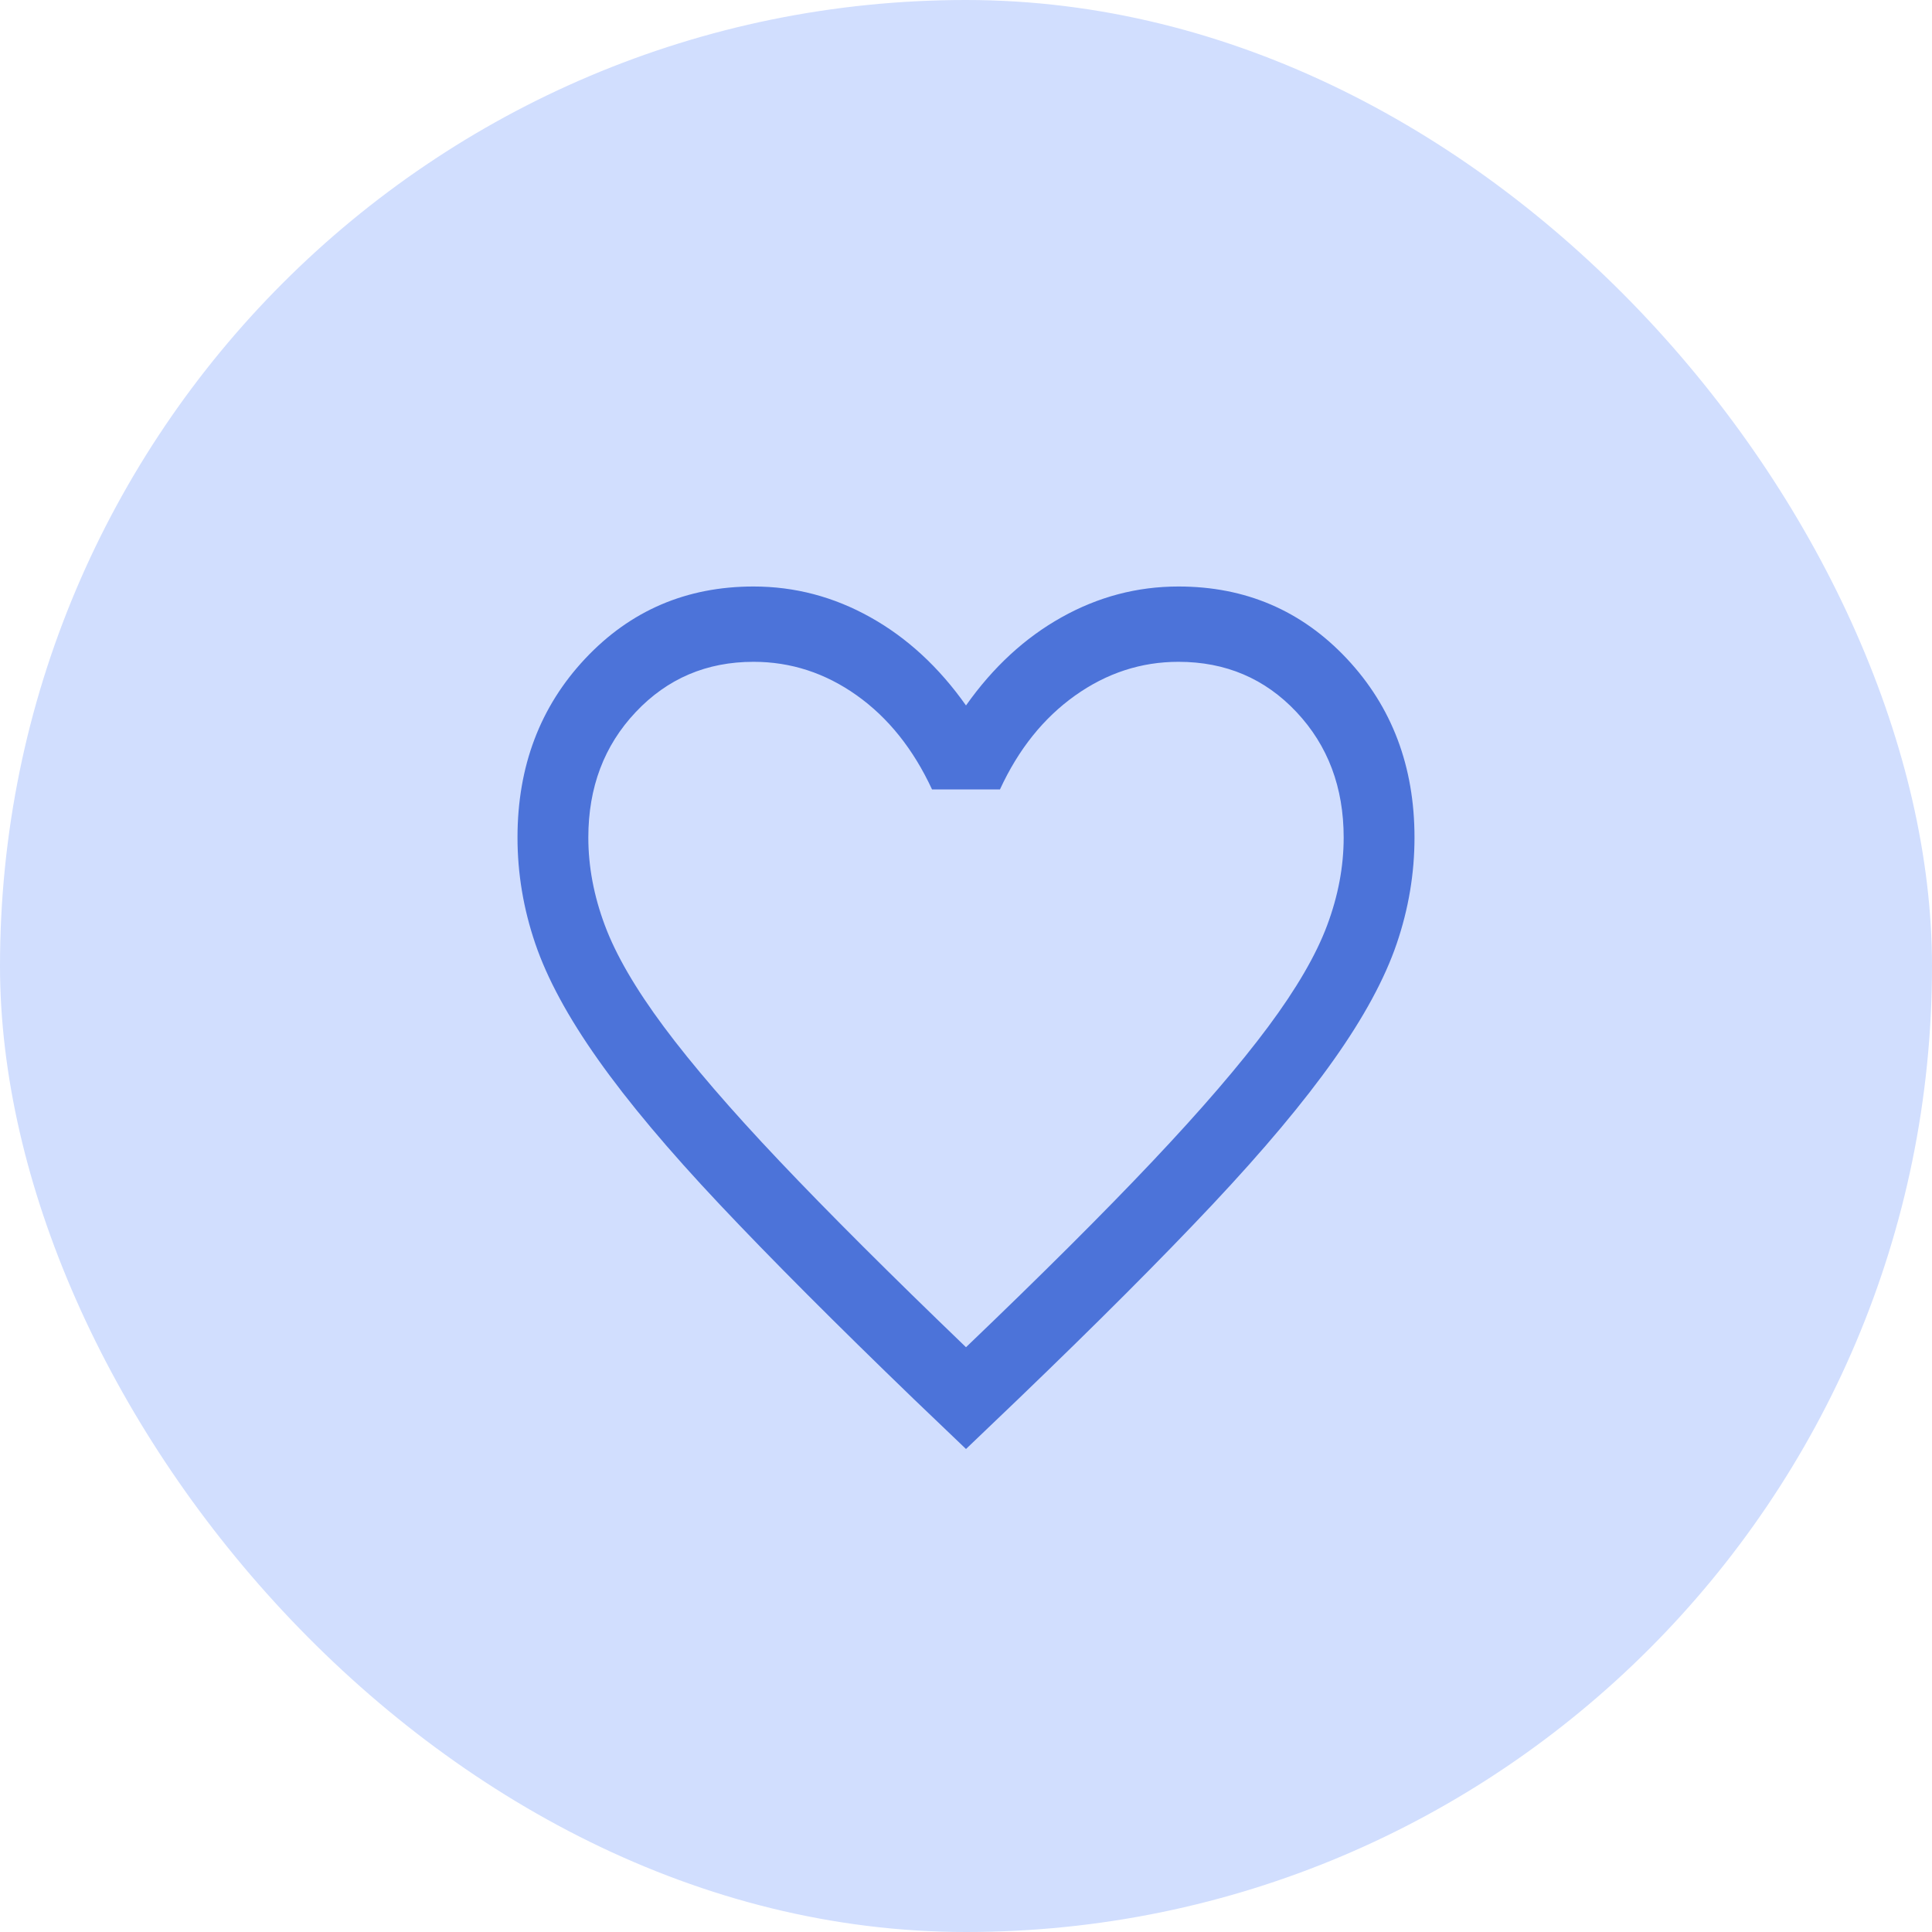
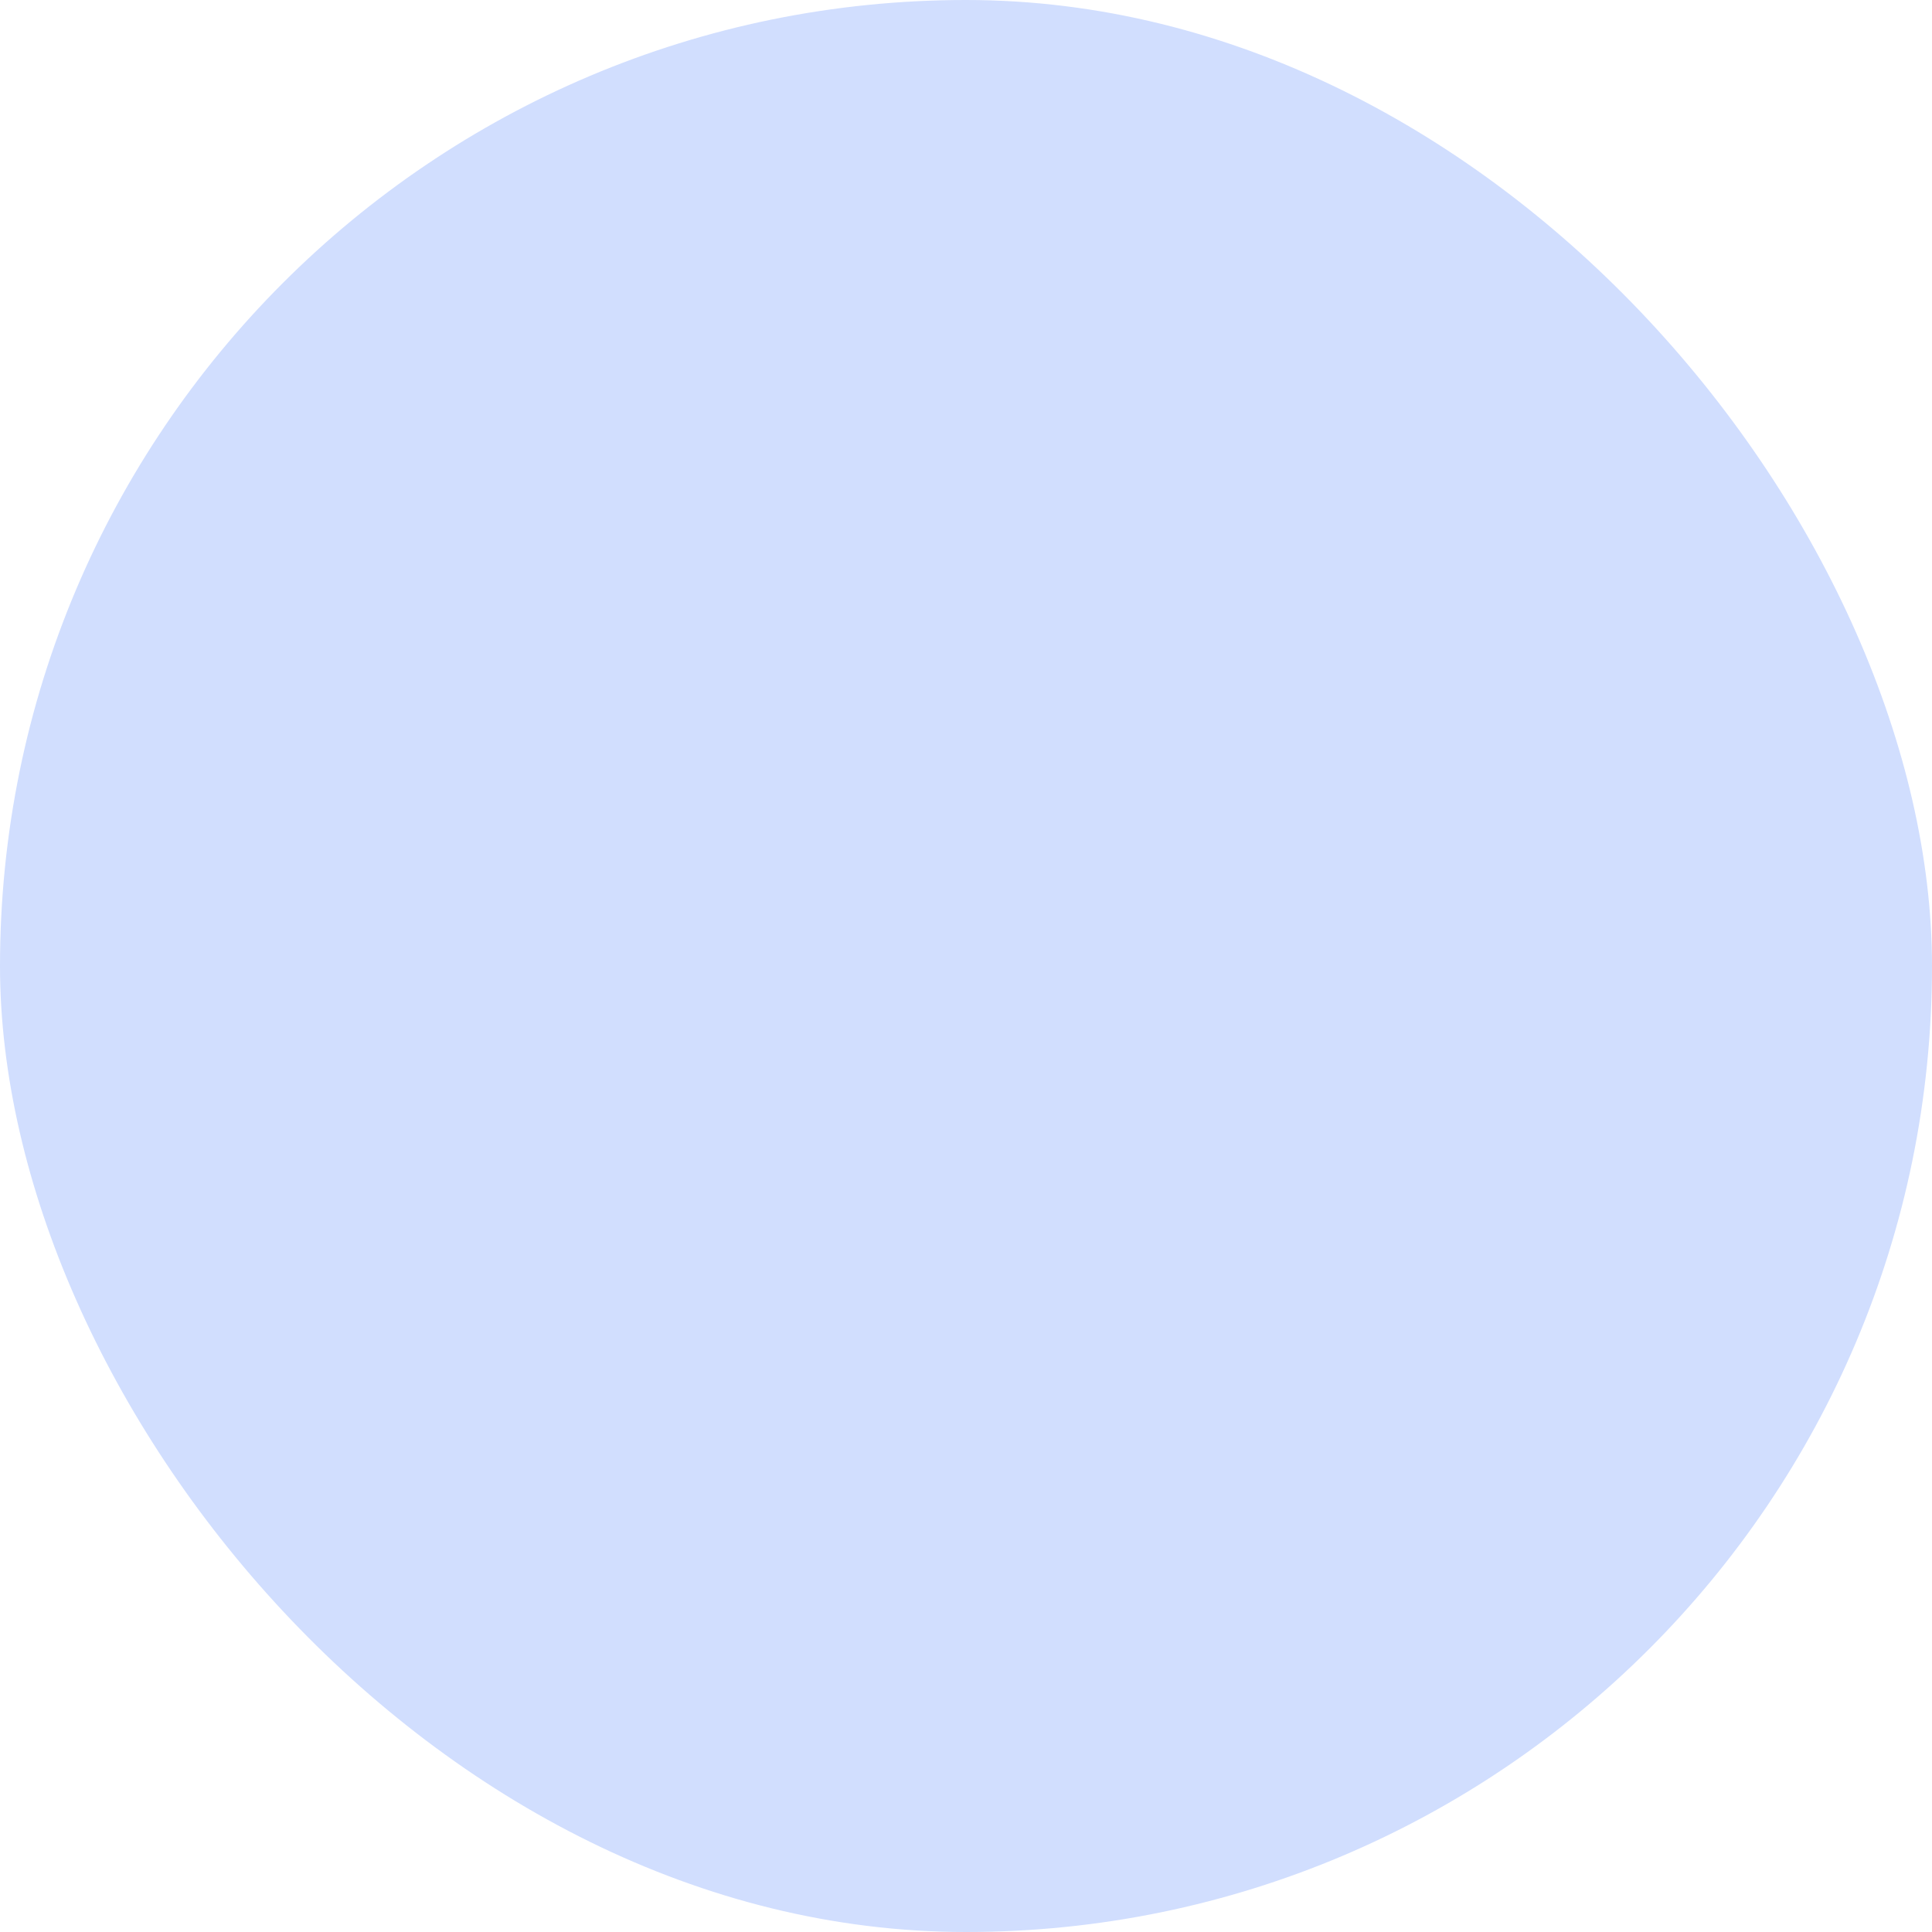
<svg xmlns="http://www.w3.org/2000/svg" width="56" height="56" viewBox="0 0 56 56" fill="none">
  <rect width="56" height="56" rx="28" fill="#D1DEFE" />
-   <path d="M28 42L26.49 40.556C24.221 38.367 22.345 36.486 20.862 34.913C19.379 33.34 18.203 31.94 17.336 30.713C16.468 29.487 15.862 28.367 15.517 27.356C15.172 26.345 15 25.318 15 24.277C15 22.212 15.655 20.482 16.964 19.089C18.274 17.696 19.9 17 21.842 17C23.037 17 24.166 17.297 25.229 17.892C26.292 18.486 27.216 19.338 28 20.448C28.784 19.338 29.708 18.486 30.771 17.892C31.834 17.297 32.963 17 34.158 17C36.1 17 37.726 17.696 39.036 19.089C40.345 20.482 41 22.212 41 24.277C41 25.318 40.828 26.345 40.483 27.356C40.138 28.367 39.532 29.487 38.664 30.713C37.797 31.94 36.624 33.34 35.145 34.913C33.666 36.486 31.788 38.367 29.51 40.556L28 42ZM28 39.05C30.189 36.955 31.991 35.159 33.405 33.662C34.819 32.166 35.937 30.866 36.758 29.762C37.579 28.658 38.149 27.678 38.468 26.821C38.788 25.965 38.947 25.117 38.947 24.277C38.947 22.822 38.491 21.609 37.579 20.639C36.667 19.668 35.526 19.183 34.158 19.183C33.077 19.183 32.079 19.509 31.162 20.161C30.245 20.814 29.519 21.721 28.984 22.883H27.016C26.472 21.711 25.744 20.802 24.831 20.154C23.919 19.507 22.923 19.183 21.842 19.183C20.482 19.183 19.344 19.668 18.428 20.639C17.511 21.609 17.053 22.822 17.053 24.277C17.053 25.117 17.212 25.965 17.532 26.821C17.851 27.678 18.421 28.658 19.242 29.762C20.063 30.866 21.181 32.163 22.595 33.655C24.009 35.147 25.811 36.945 28 39.05Z" fill="#4C73D9" />
</svg>